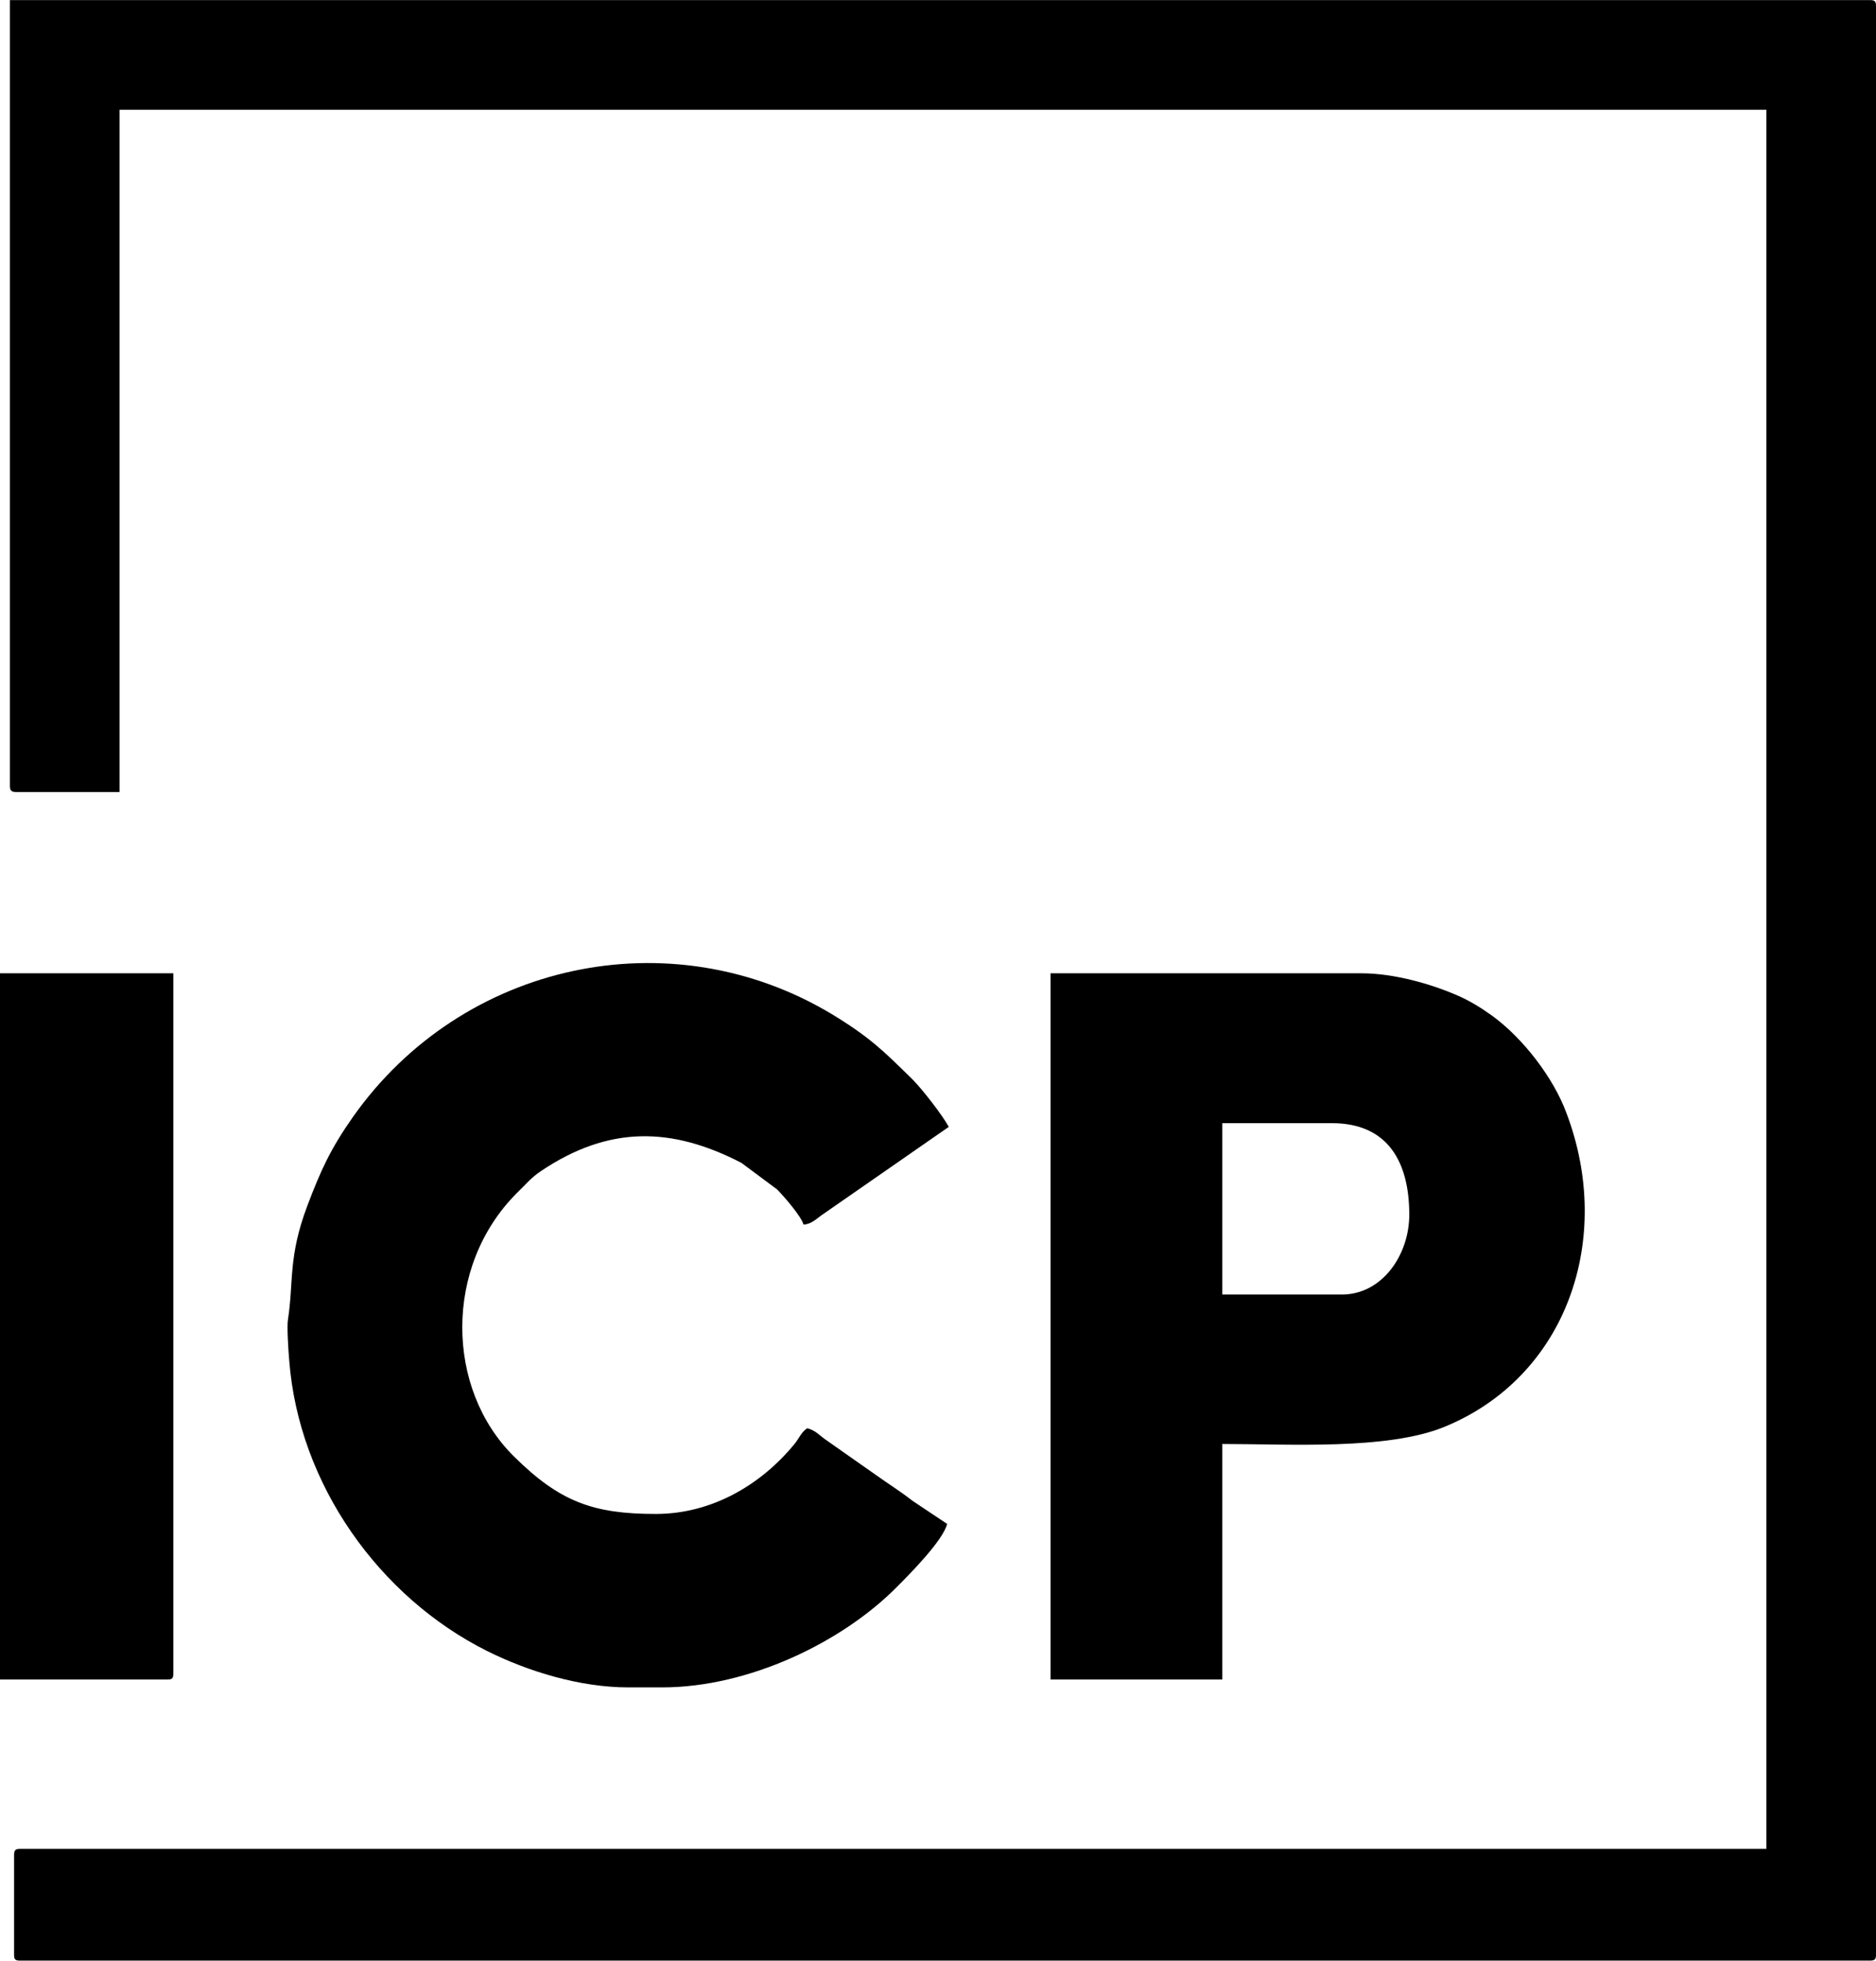
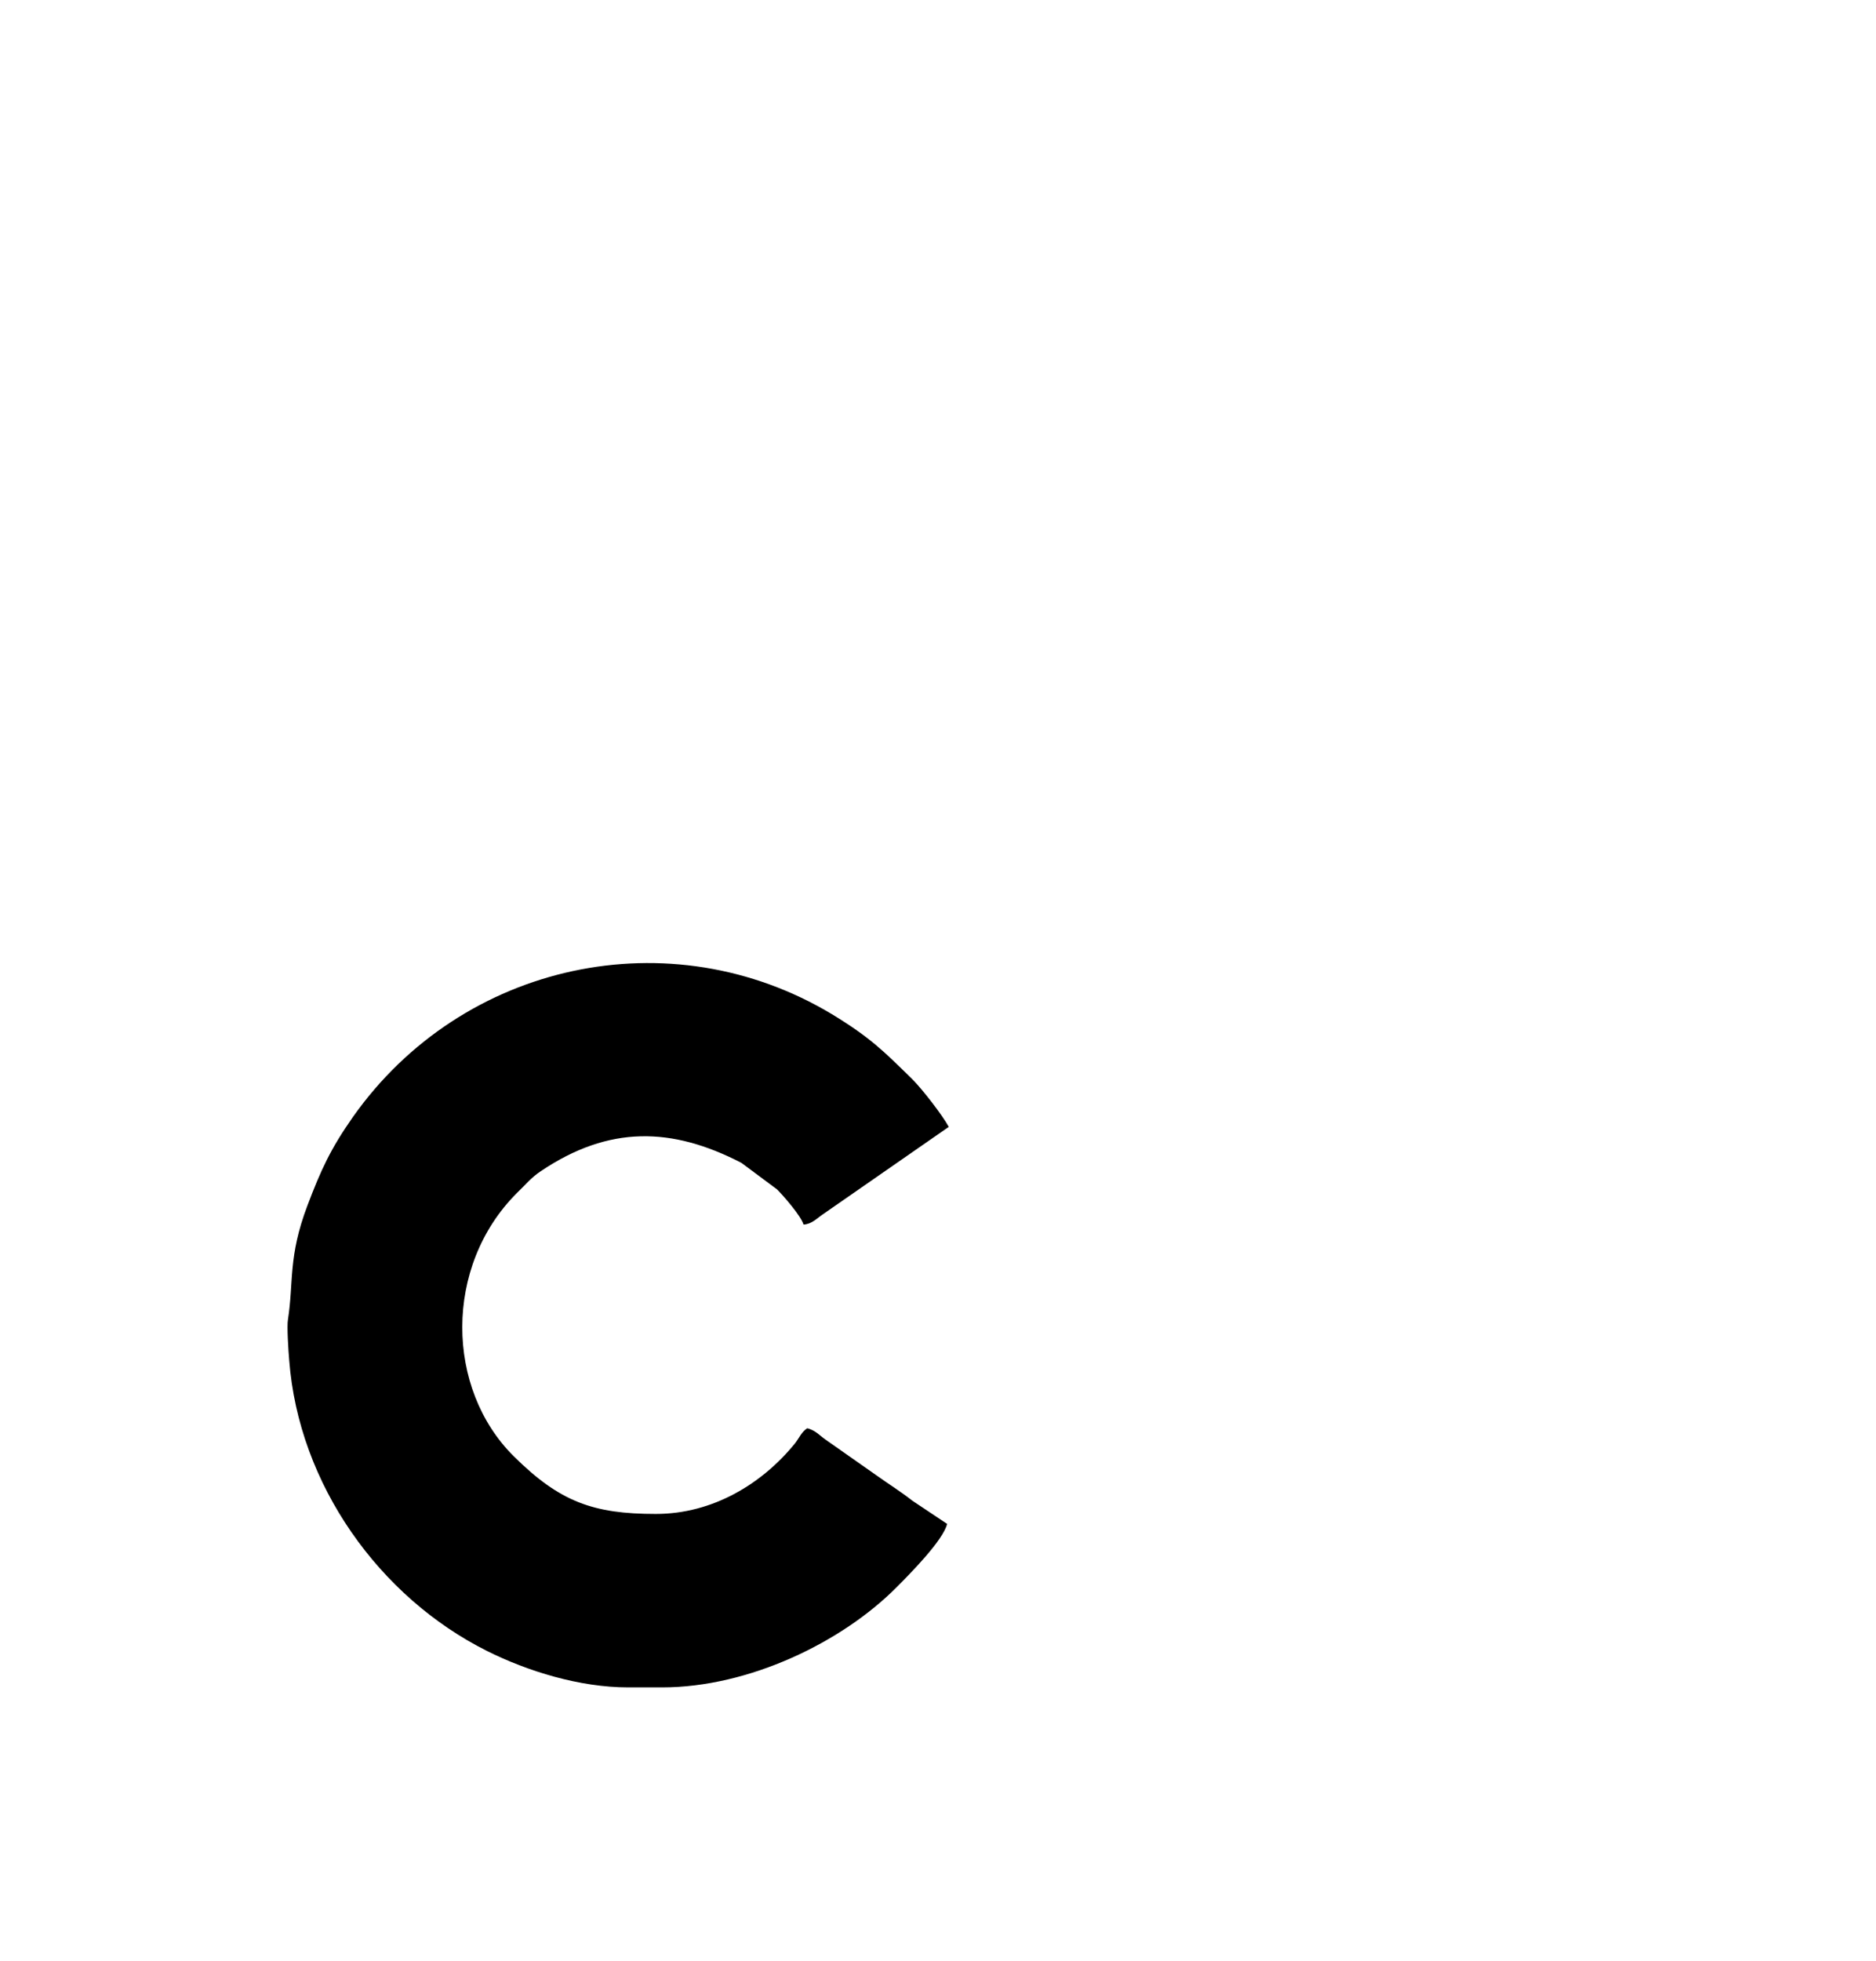
<svg xmlns="http://www.w3.org/2000/svg" xml:space="preserve" width="79.671mm" height="83.227mm" version="1.1" style="shape-rendering:geometricPrecision; text-rendering:geometricPrecision; image-rendering:optimizeQuality; fill-rule:evenodd; clip-rule:evenodd" viewBox="0 0 4534 4736">
  <defs>
    <style type="text/css"> .fil0 {fill:black} </style>
  </defs>
  <g id="Layer_x0020_1">
    <g id="_579004848">
-       <path class="fil0" d="M24 1898c0,11 3,15 15,15l250 0 0 -1648 3980 0 0 4201 -4221 0c-11,0 -14,4 -14,15l0 241c0,11 3,14 14,14l4471 0c12,0 15,-3 15,-14l0 -4708c0,-11 -3,-14 -15,-14l-4495 0 0 1898z" />
      <path class="fil0" d="M1518 4076l82 0c210,0 435,-109 567,-242 33,-33 113,-114 122,-153l-84 -56c-28,-22 -57,-40 -85,-60l-124 -87c-16,-11 -25,-23 -45,-28 -14,9 -19,23 -30,37 -79,97 -198,170 -336,170 -151,0 -232,-29 -343,-139 -165,-163 -170,-459 7,-636 20,-19 34,-37 58,-53 165,-111 317,-107 485,-20l86 64c15,15 58,64 64,85 20,-1 32,-15 47,-25l304 -211c-15,-28 -64,-91 -87,-114 -70,-69 -103,-102 -195,-158 -391,-235 -894,-126 -1158,248 -54,77 -77,127 -110,214 -47,124 -33,185 -47,275 -3,15 1,77 3,99 23,300 218,572 478,702 98,49 224,88 341,88z" />
-       <path class="fil0" d="M3243 3127l-289 0 0 -414 265 0c137,0 187,96 187,221 0,98 -66,193 -163,193zm-704 930l415 0 0 -569c163,0 398,15 536,-41 297,-121 411,-455 296,-758 -31,-85 -105,-181 -179,-235 -28,-20 -55,-37 -88,-51 -58,-25 -148,-52 -228,-52l-752 0 0 1706z" />
-       <path class="fil0" d="M0 4057l405 0c11,0 14,-3 14,-15l0 -1691 -419 0 0 1706z" />
    </g>
  </g>
</svg>